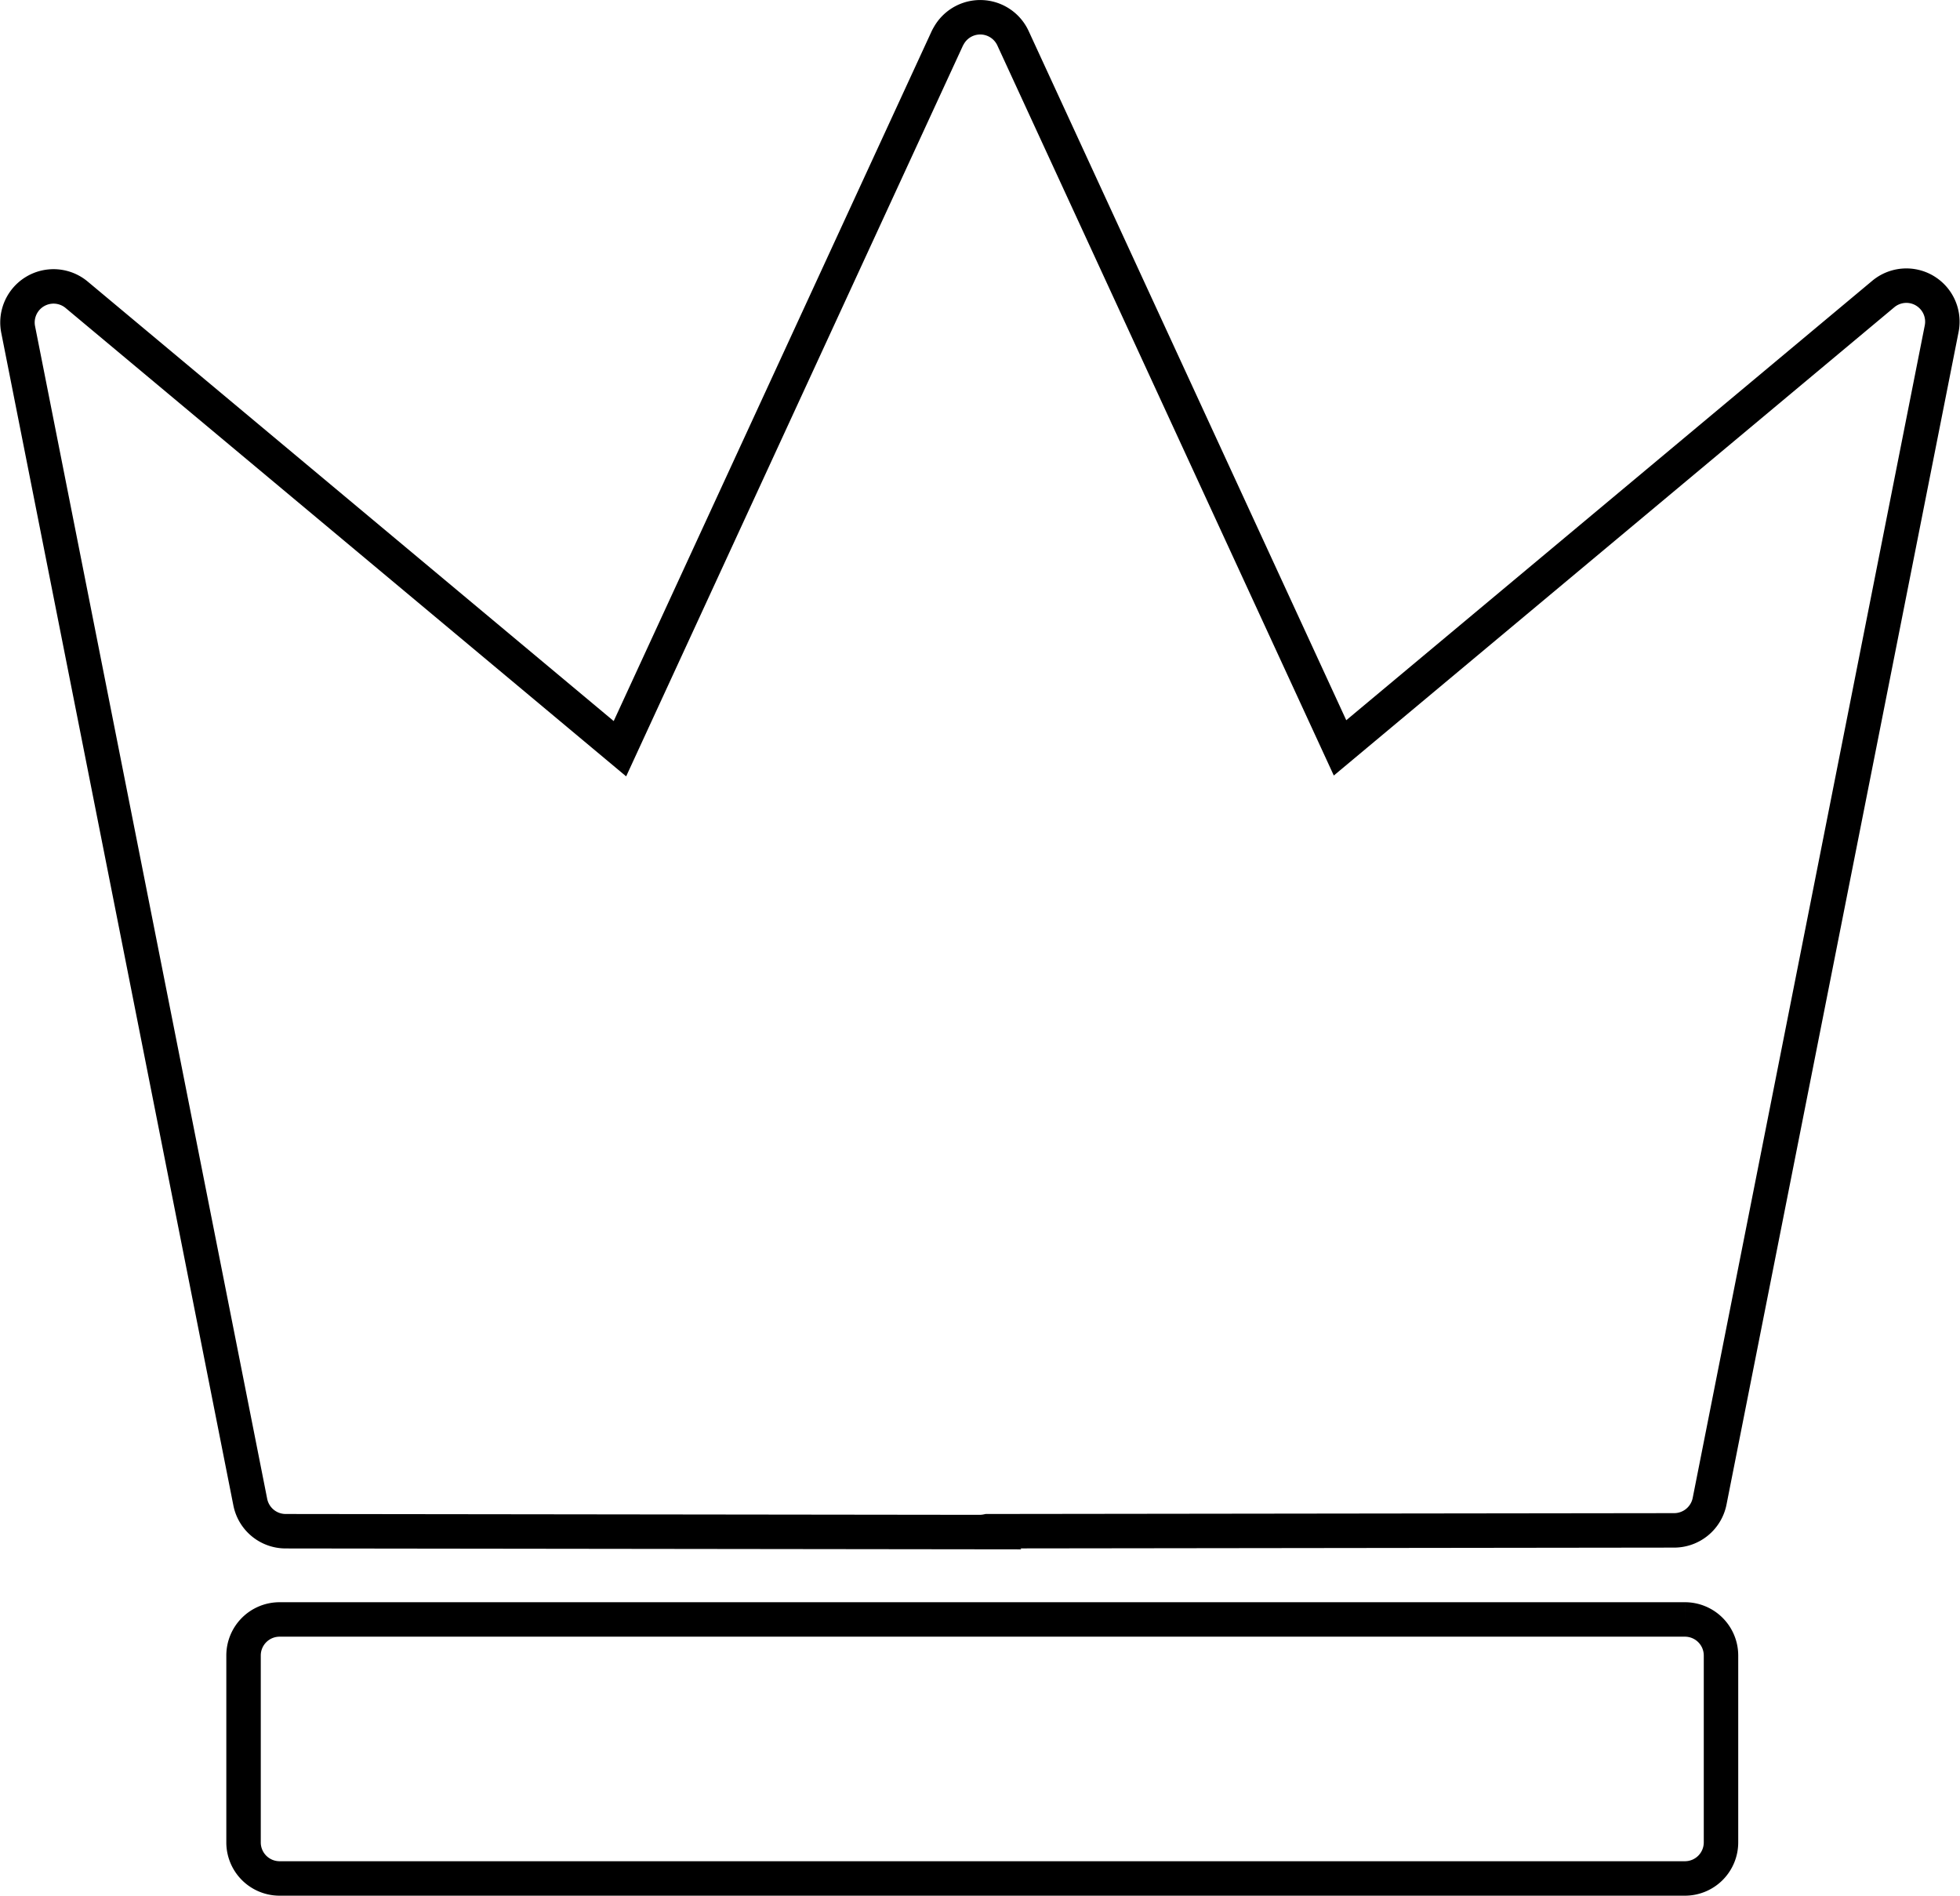
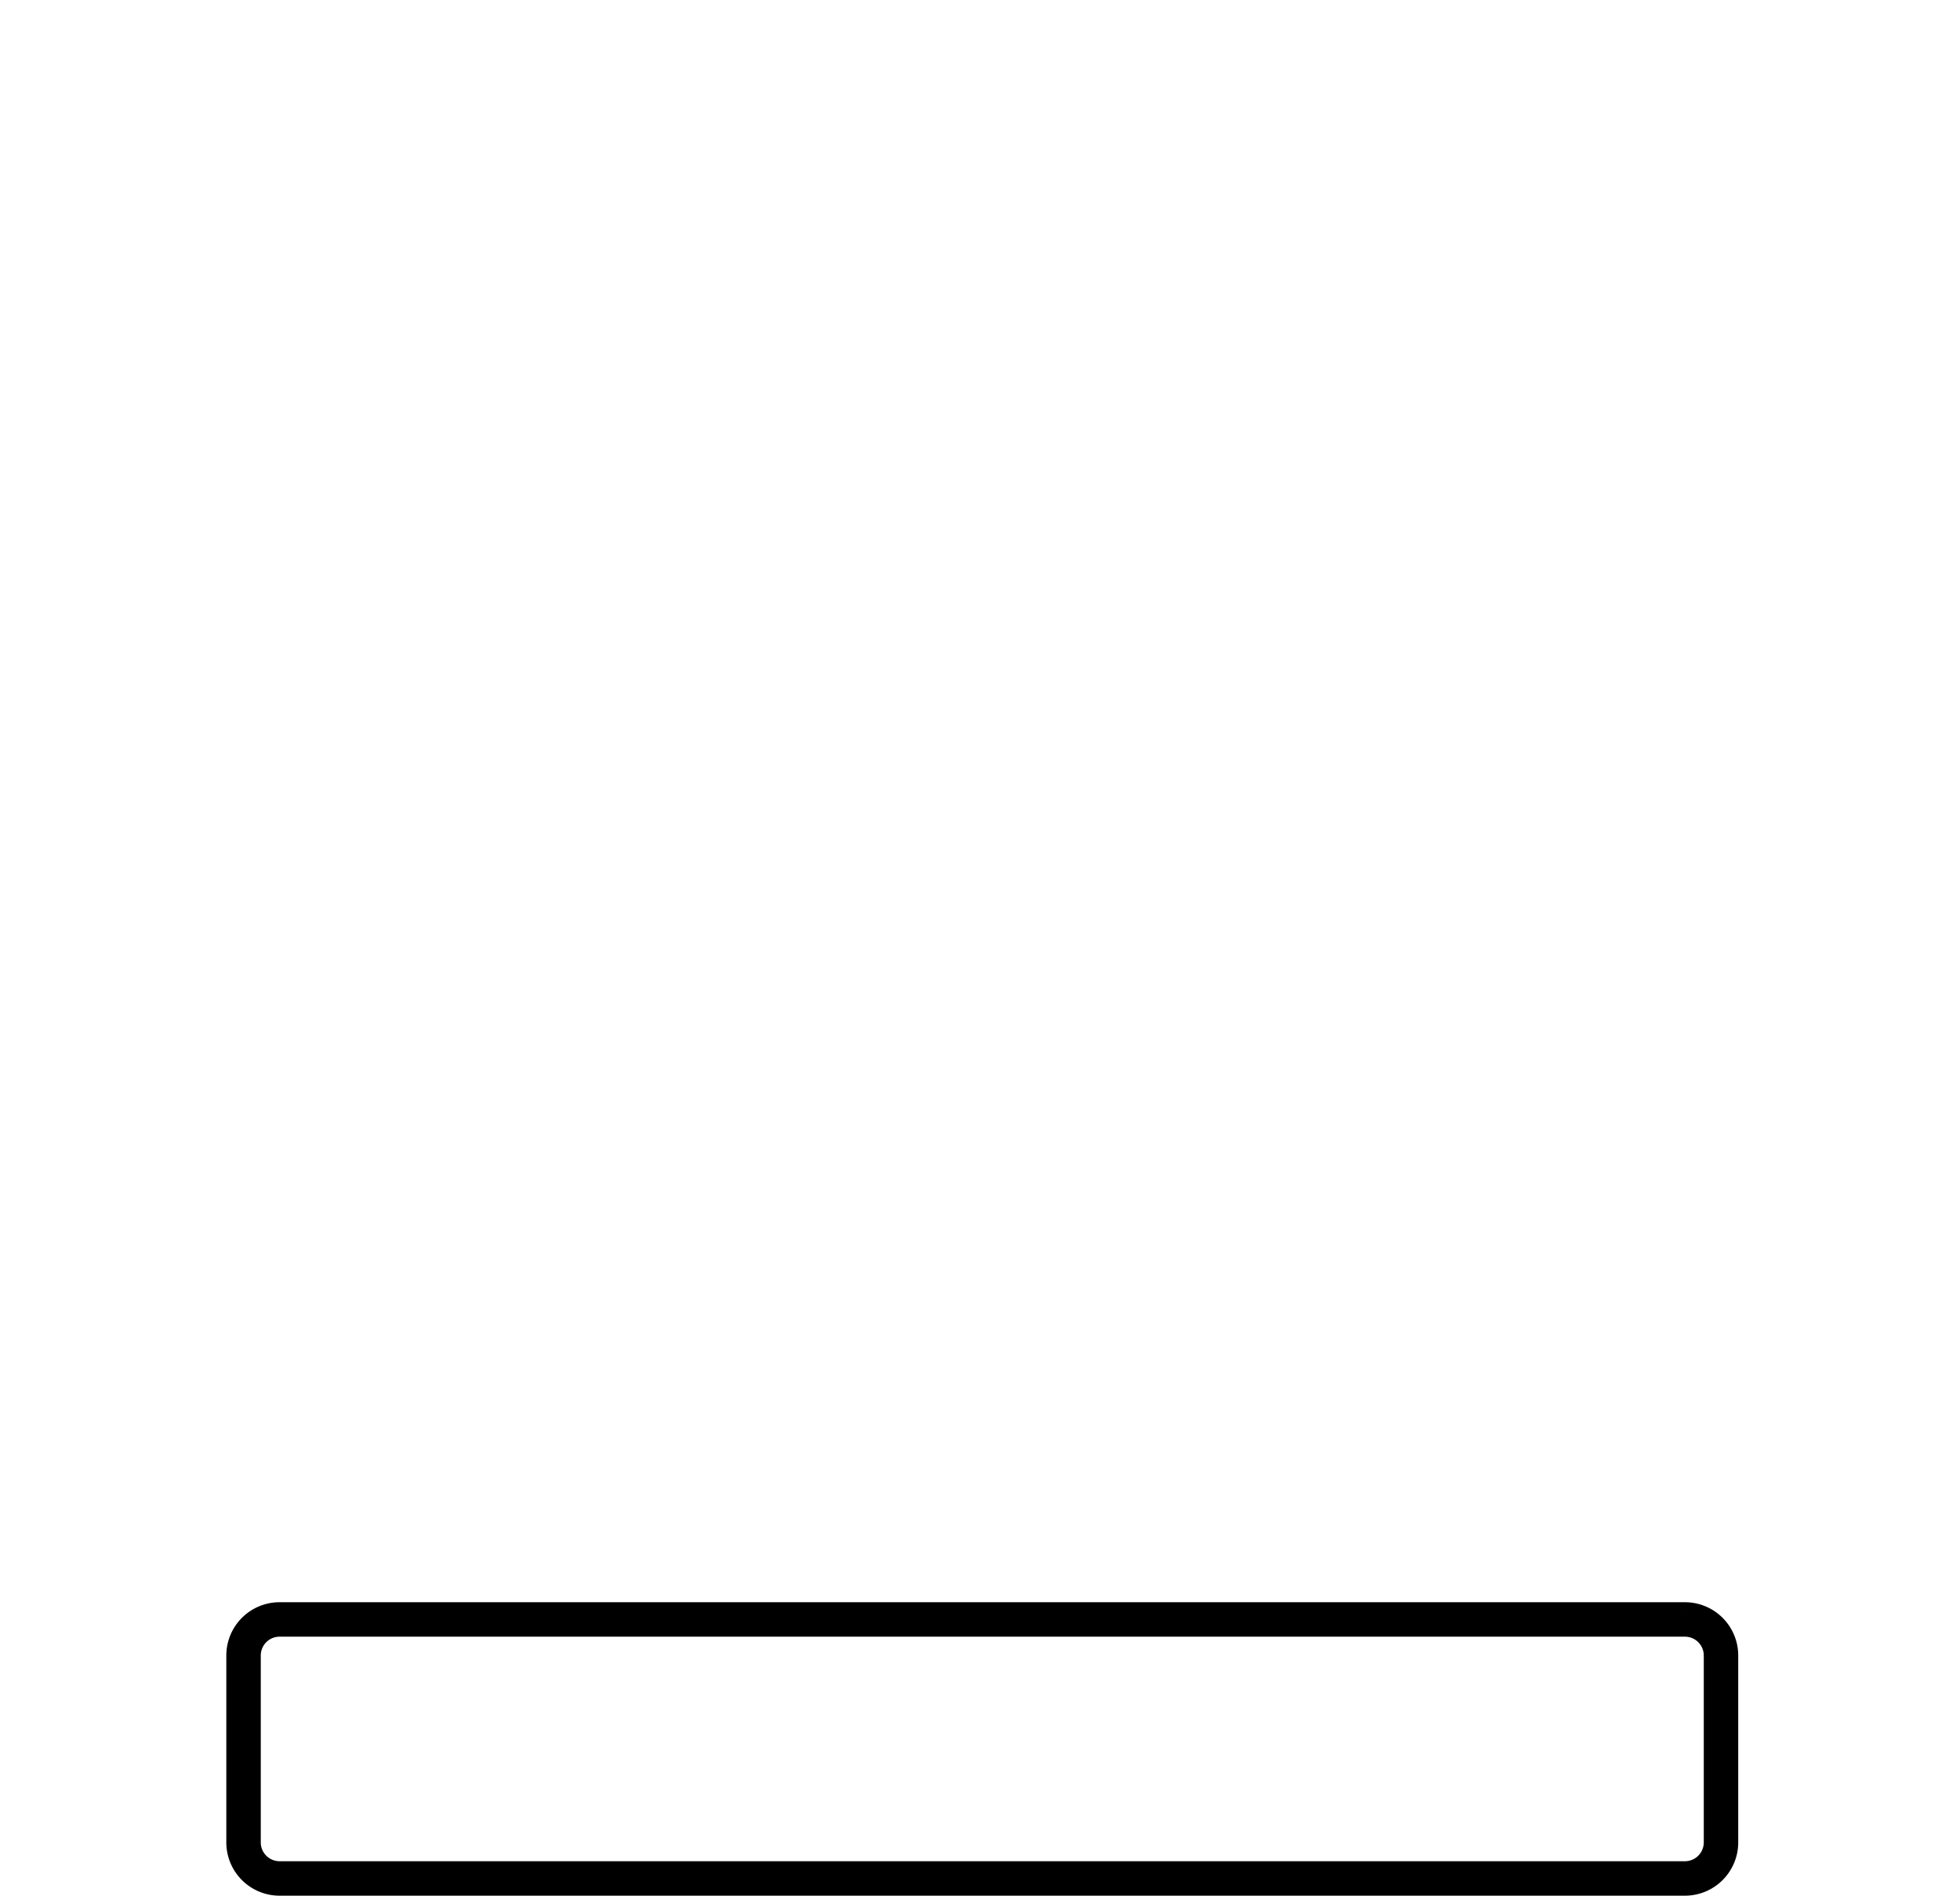
<svg xmlns="http://www.w3.org/2000/svg" width="113.772" height="110.021" viewBox="0 0 113.772 110.021">
  <g id="Group_50" data-name="Group 50" transform="translate(-81.967 -2973.908)">
-     <path id="Path_5" data-name="Path 5" d="M120.418,49.259a2.091,2.091,0,0,0-2.408.193L86.477,75.792,67.493,34.605a2.094,2.094,0,0,0-3.713-.172l-.028.049a1.817,1.817,0,0,0-.09.172L44.677,75.841,13.147,49.5a2.094,2.094,0,0,0-3.4,2.015l13.473,68.053a2.094,2.094,0,0,0,2.051,1.688l40.287.049h0a2.2,2.2,0,0,0,.453-.049l39.867-.049a2.1,2.1,0,0,0,2.051-1.688L121.4,51.466a2.091,2.091,0,0,0-.985-2.208" transform="translate(73.275 2941.521)" fill="none" stroke="#000" stroke-width="2" />
    <path id="Path_6" data-name="Path 6" d="M98.478,69.527H16.9a2.092,2.092,0,0,0-2.092,2.092V82.464A2.092,2.092,0,0,0,16.9,84.559H98.478a2.094,2.094,0,0,0,2.092-2.094V71.619a2.094,2.094,0,0,0-2.092-2.092" transform="translate(81.296 2998.371)" fill="none" stroke="#000" stroke-width="2" />
  </g>
</svg>